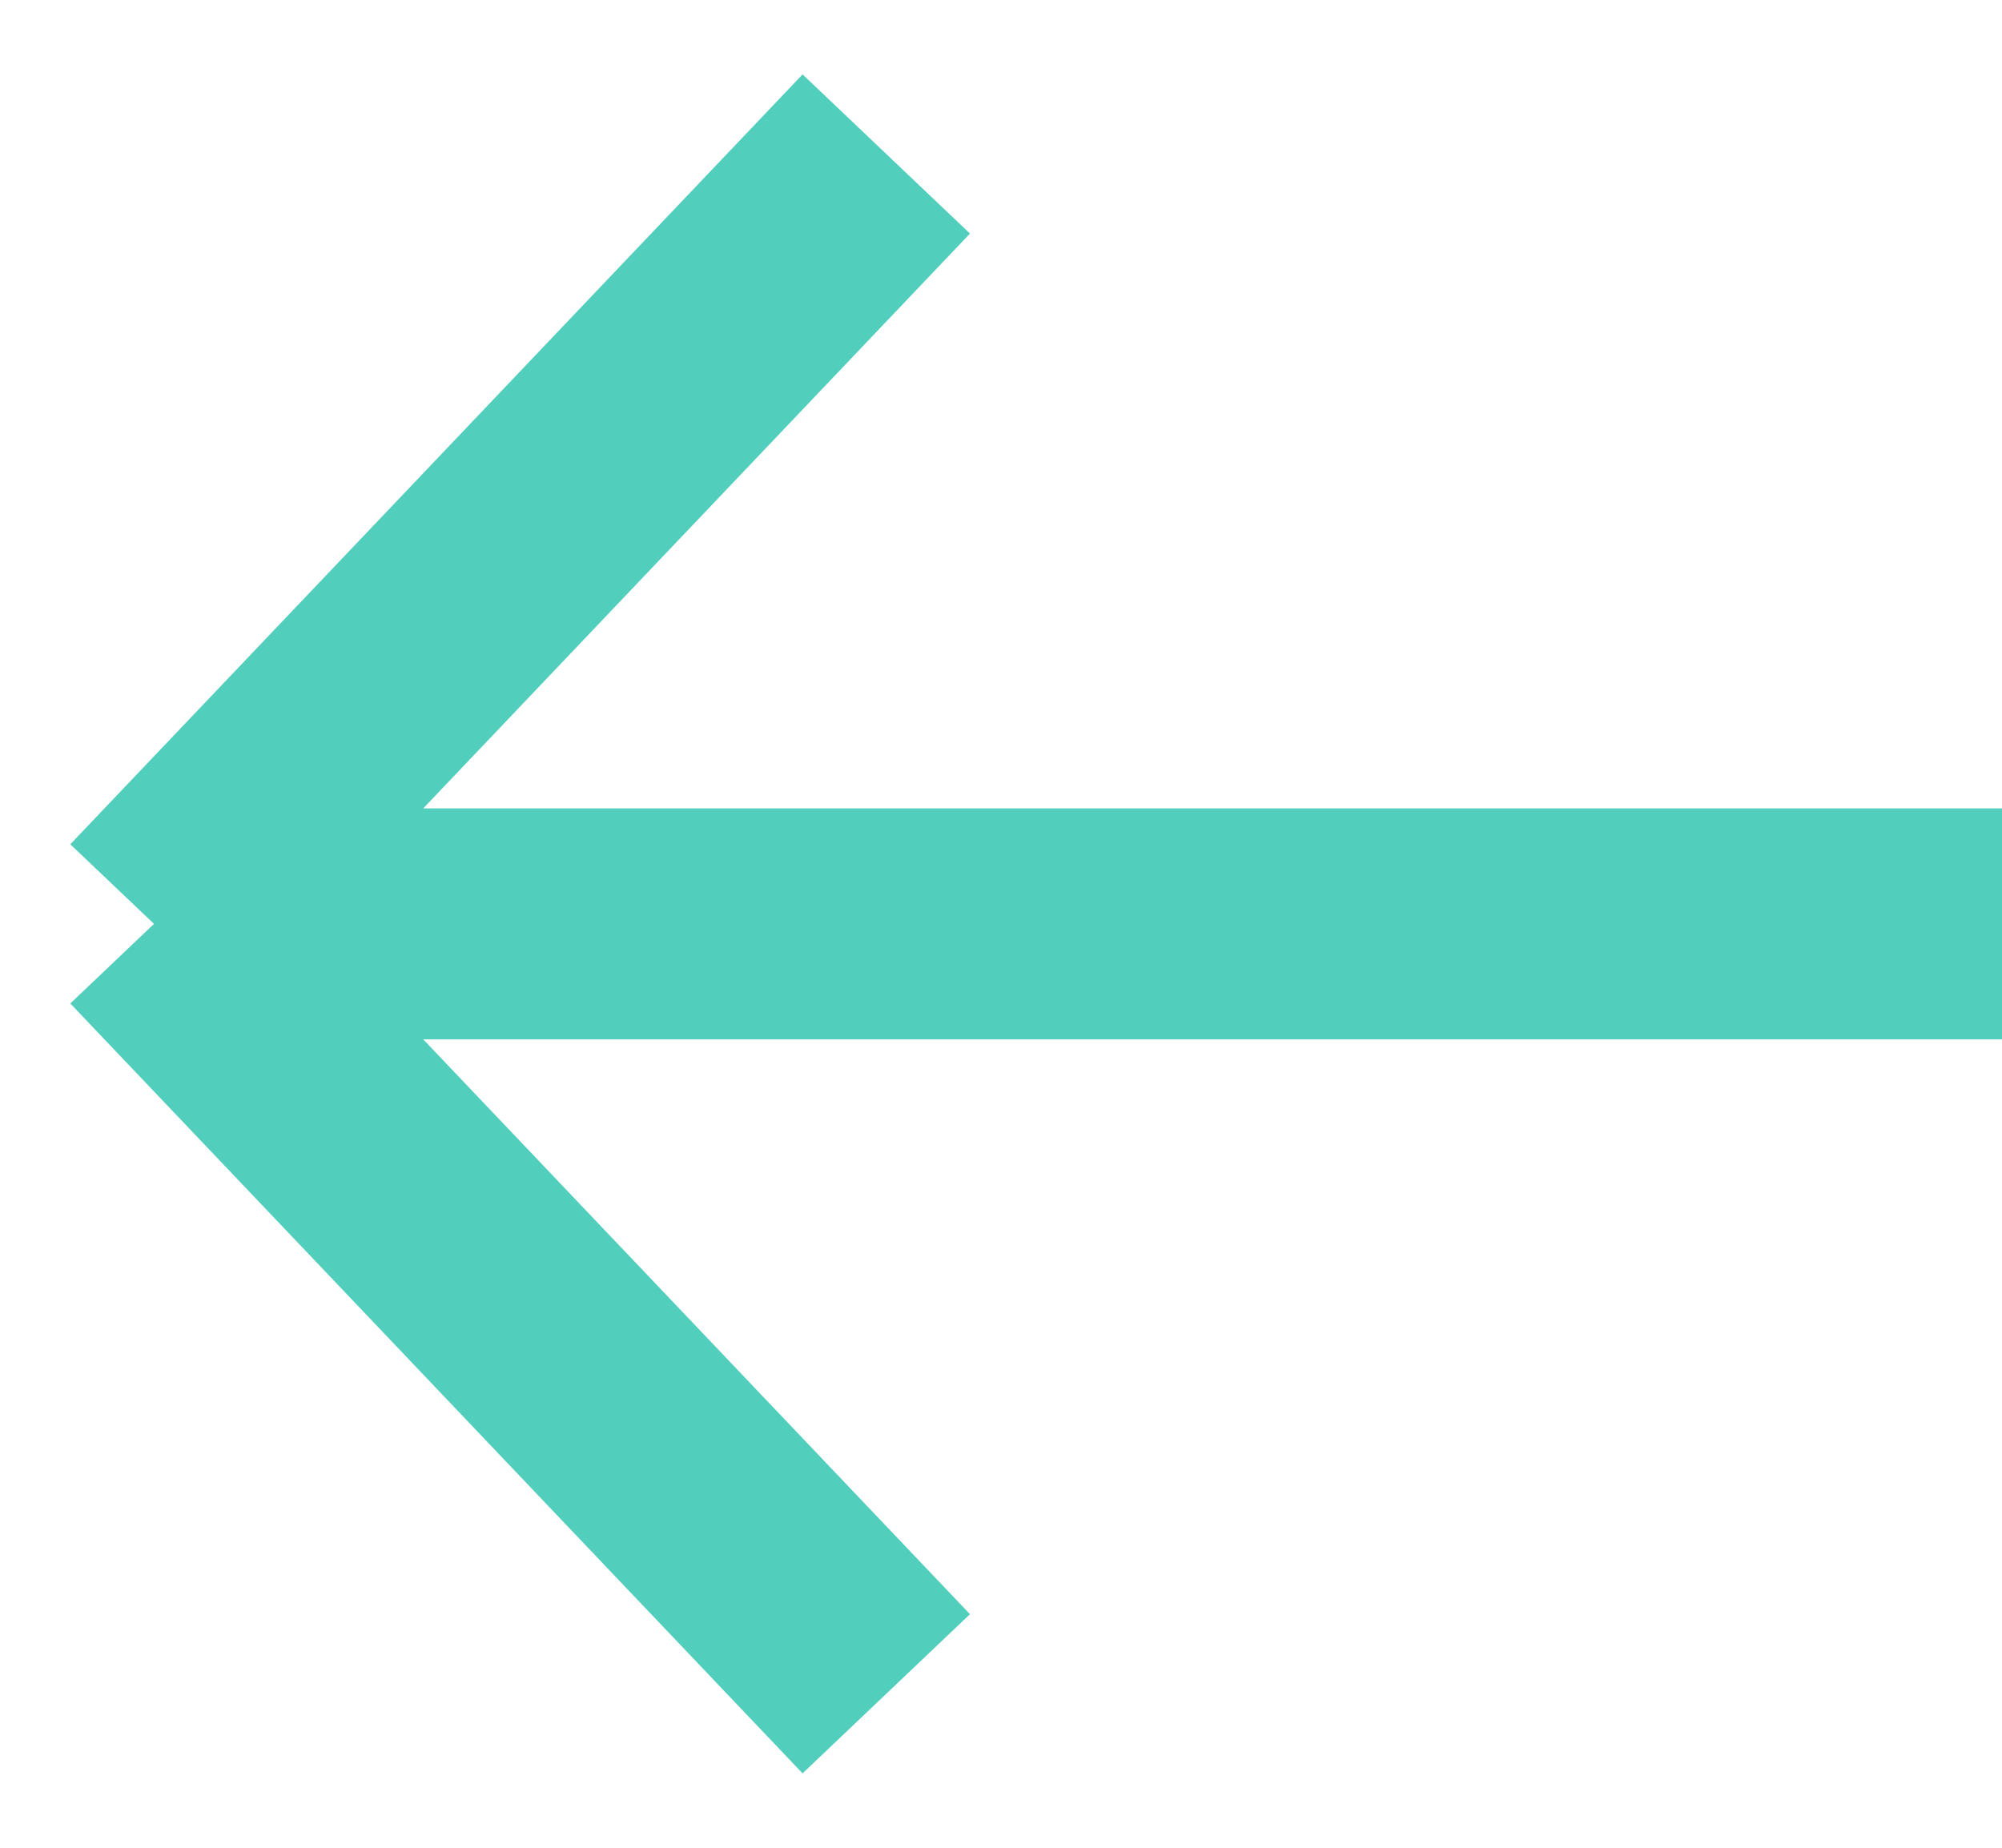
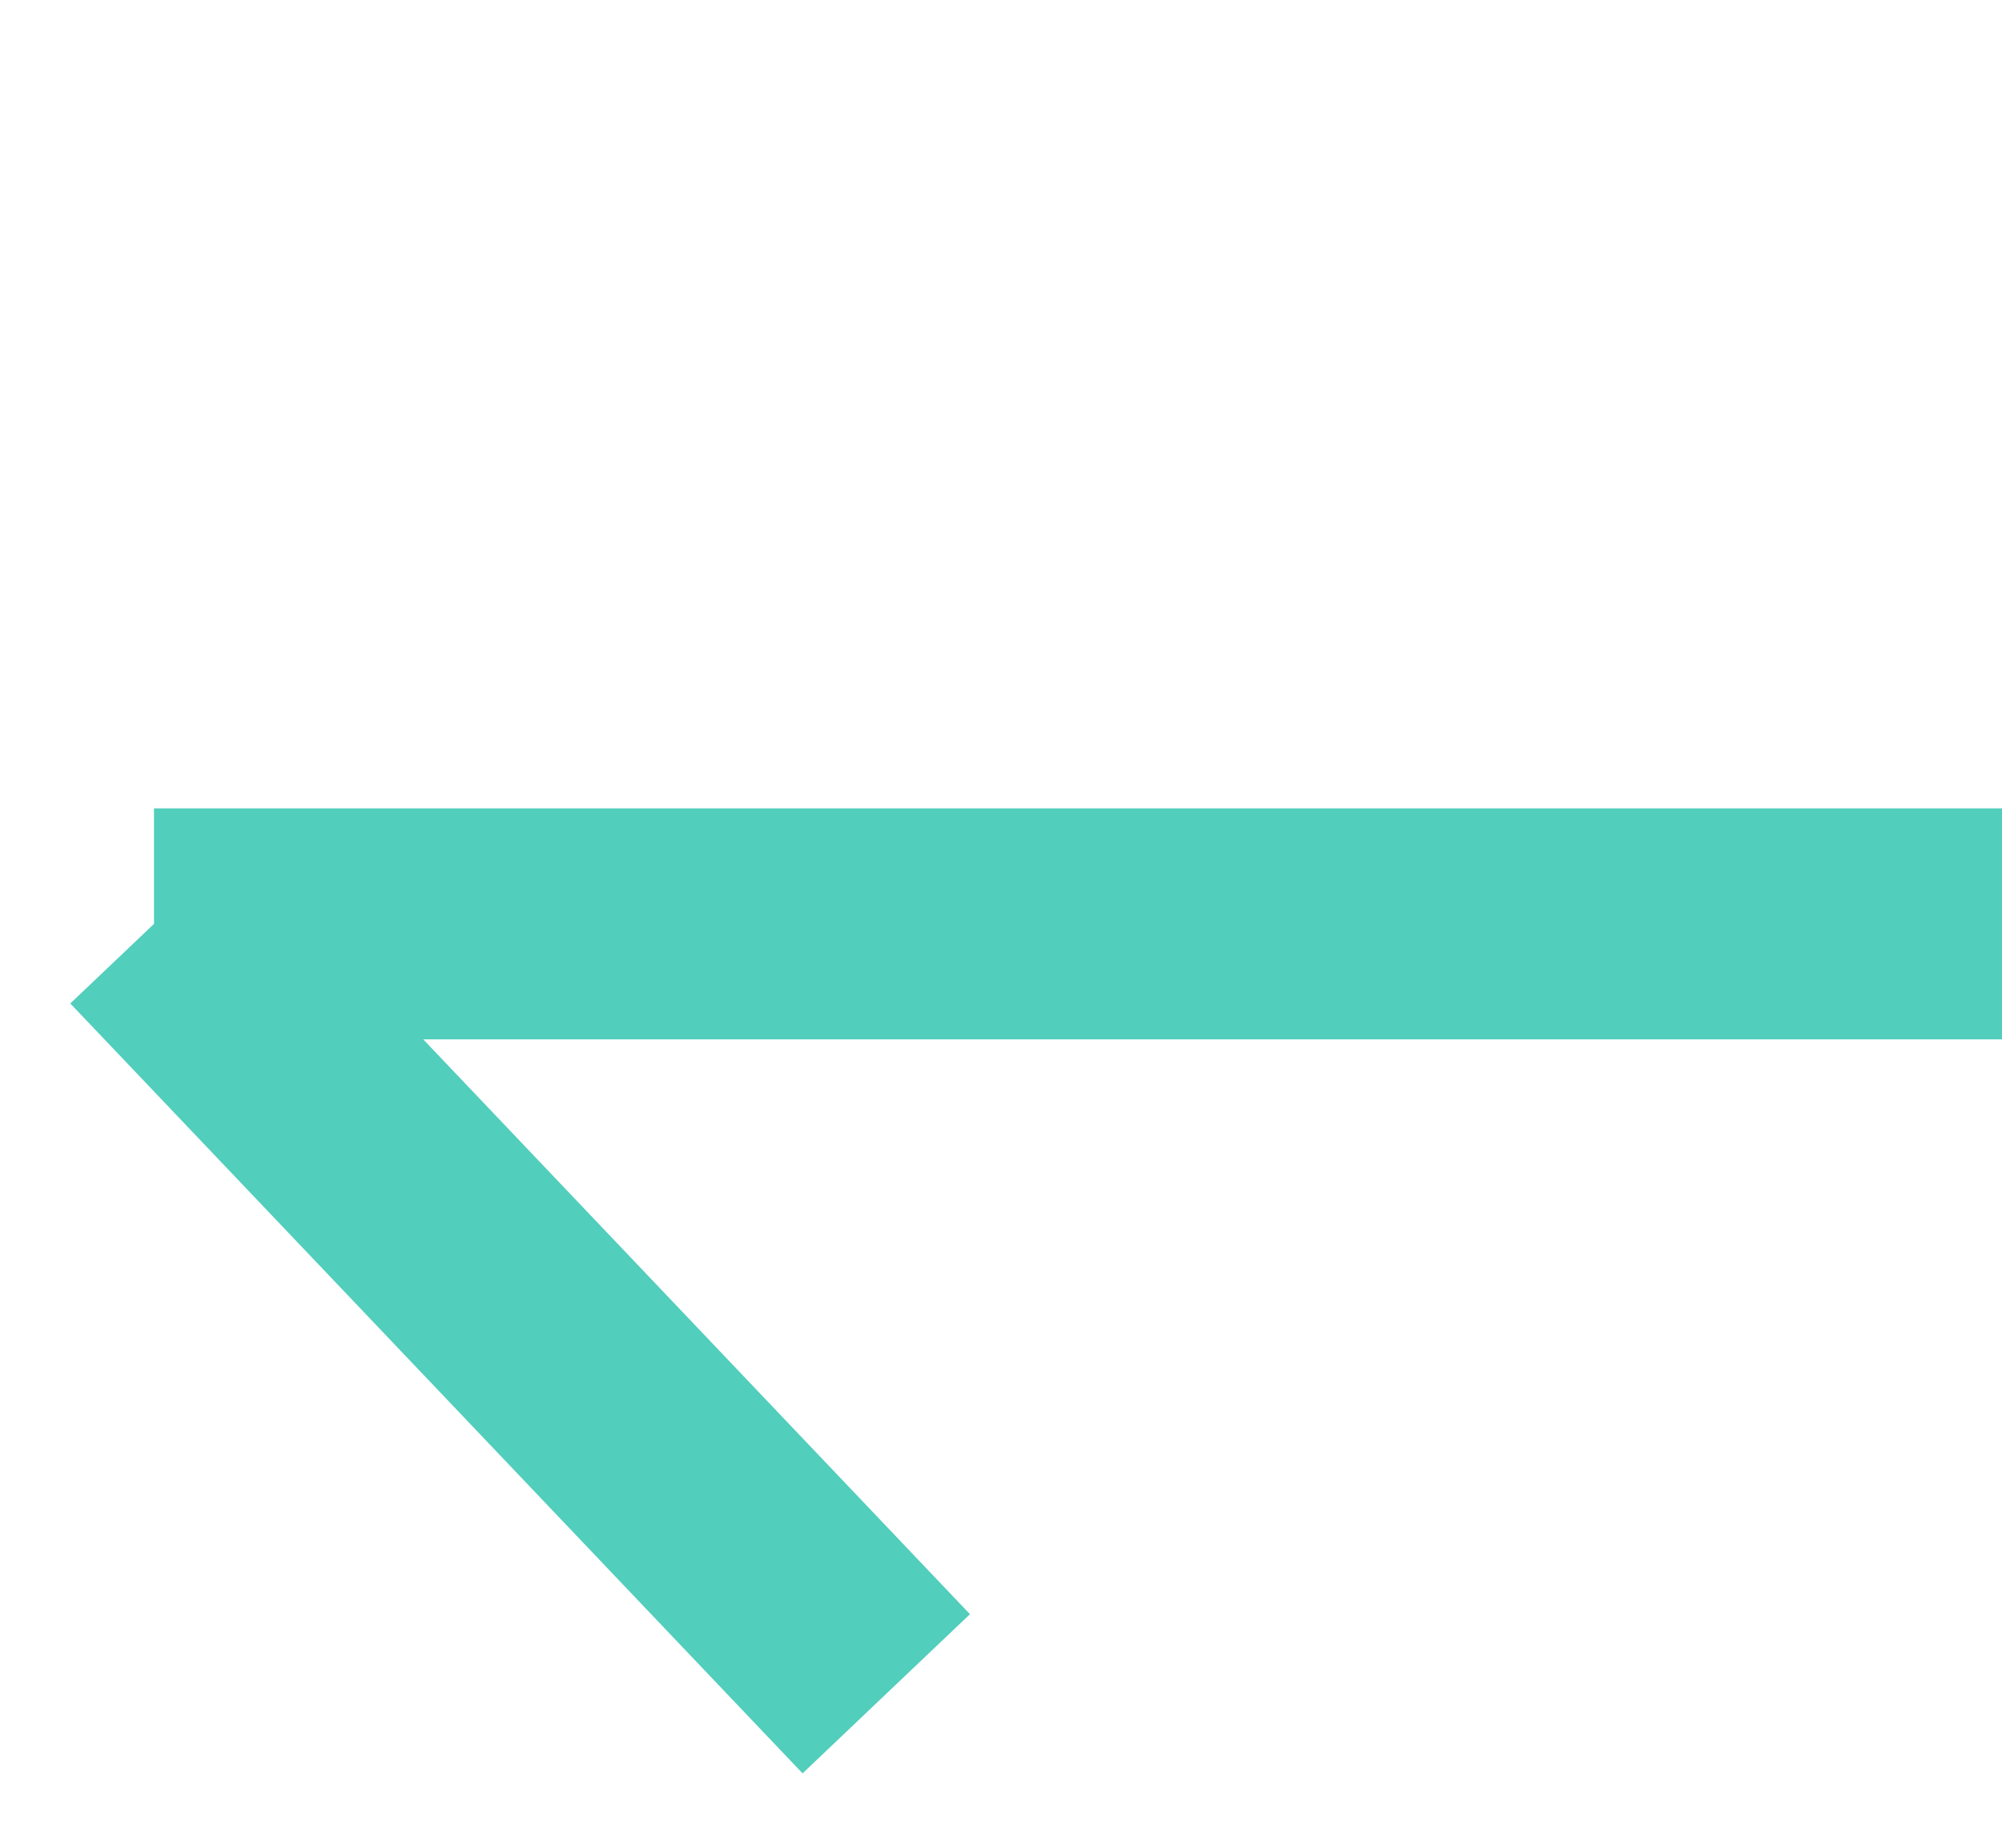
<svg xmlns="http://www.w3.org/2000/svg" width="13" height="12" viewBox="0 0 13 12" fill="#51CEBC">
-   <path d="M13 6L1 6M1 6L5.755 11M1 6L5.755 1" stroke="#51CEBC" stroke-width="1.5" stroke-linejoin="round" />
+   <path d="M13 6L1 6M1 6L5.755 11M1 6" stroke="#51CEBC" stroke-width="1.5" stroke-linejoin="round" />
</svg>